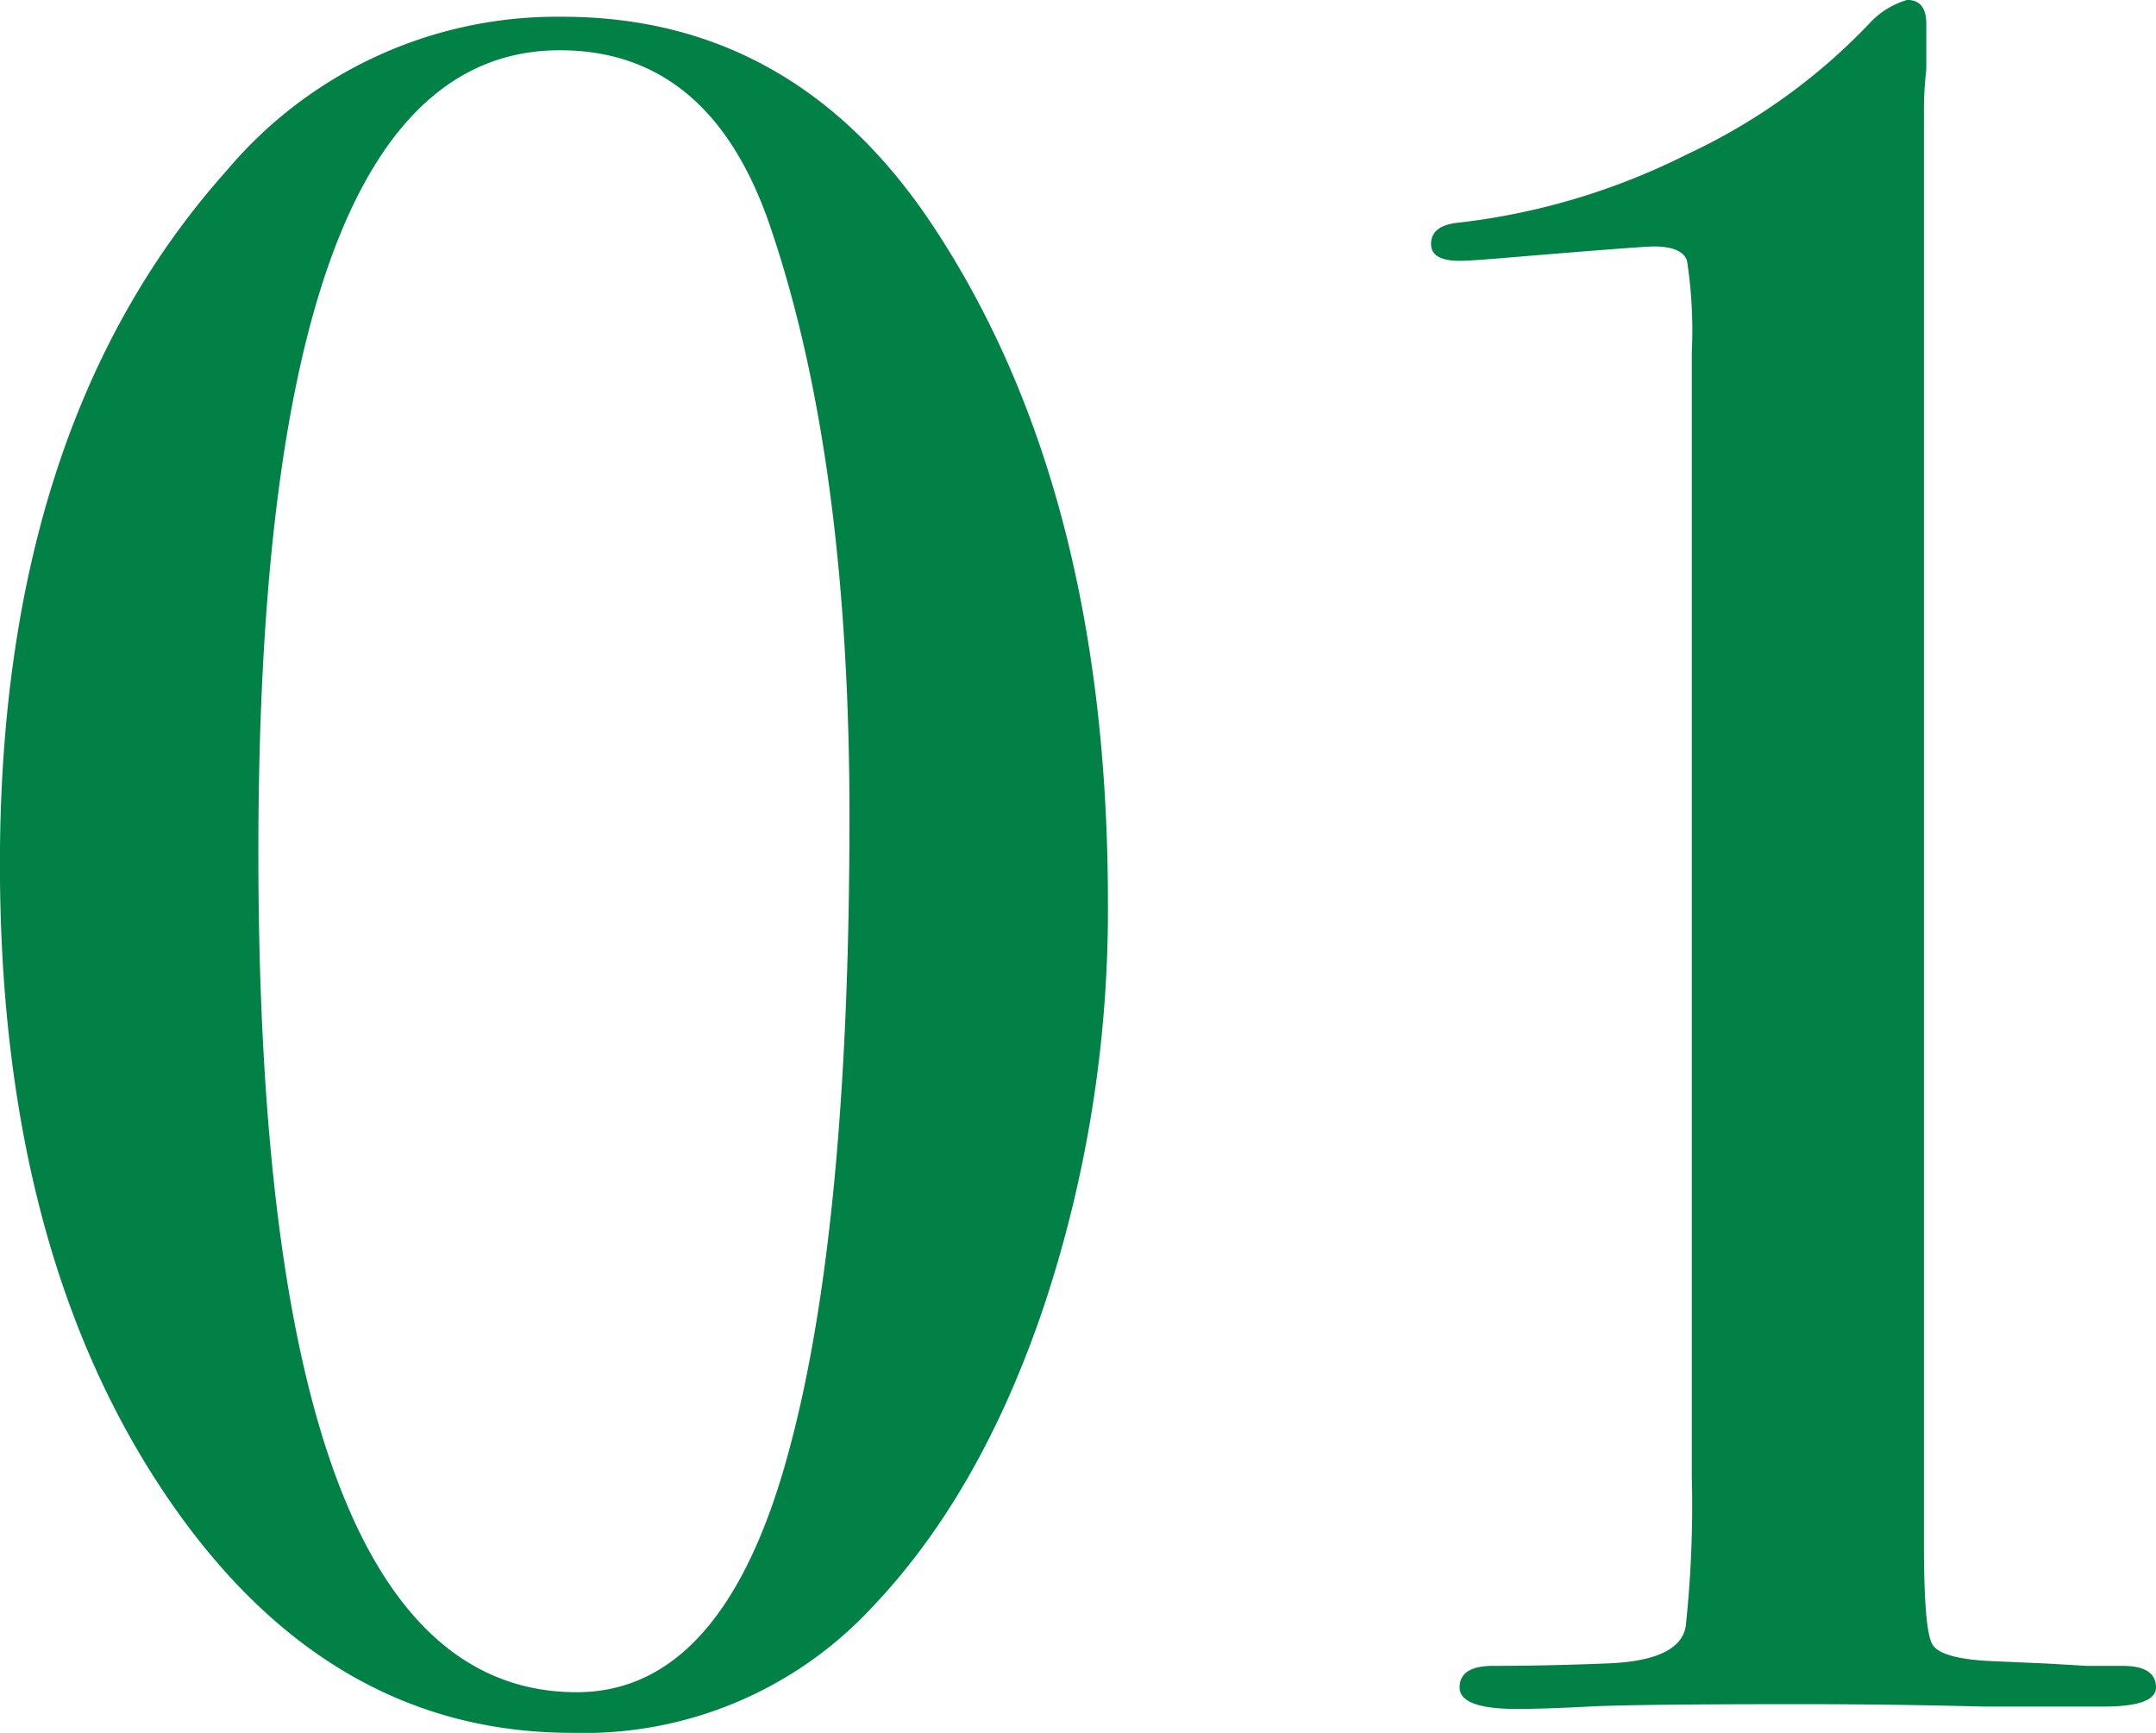
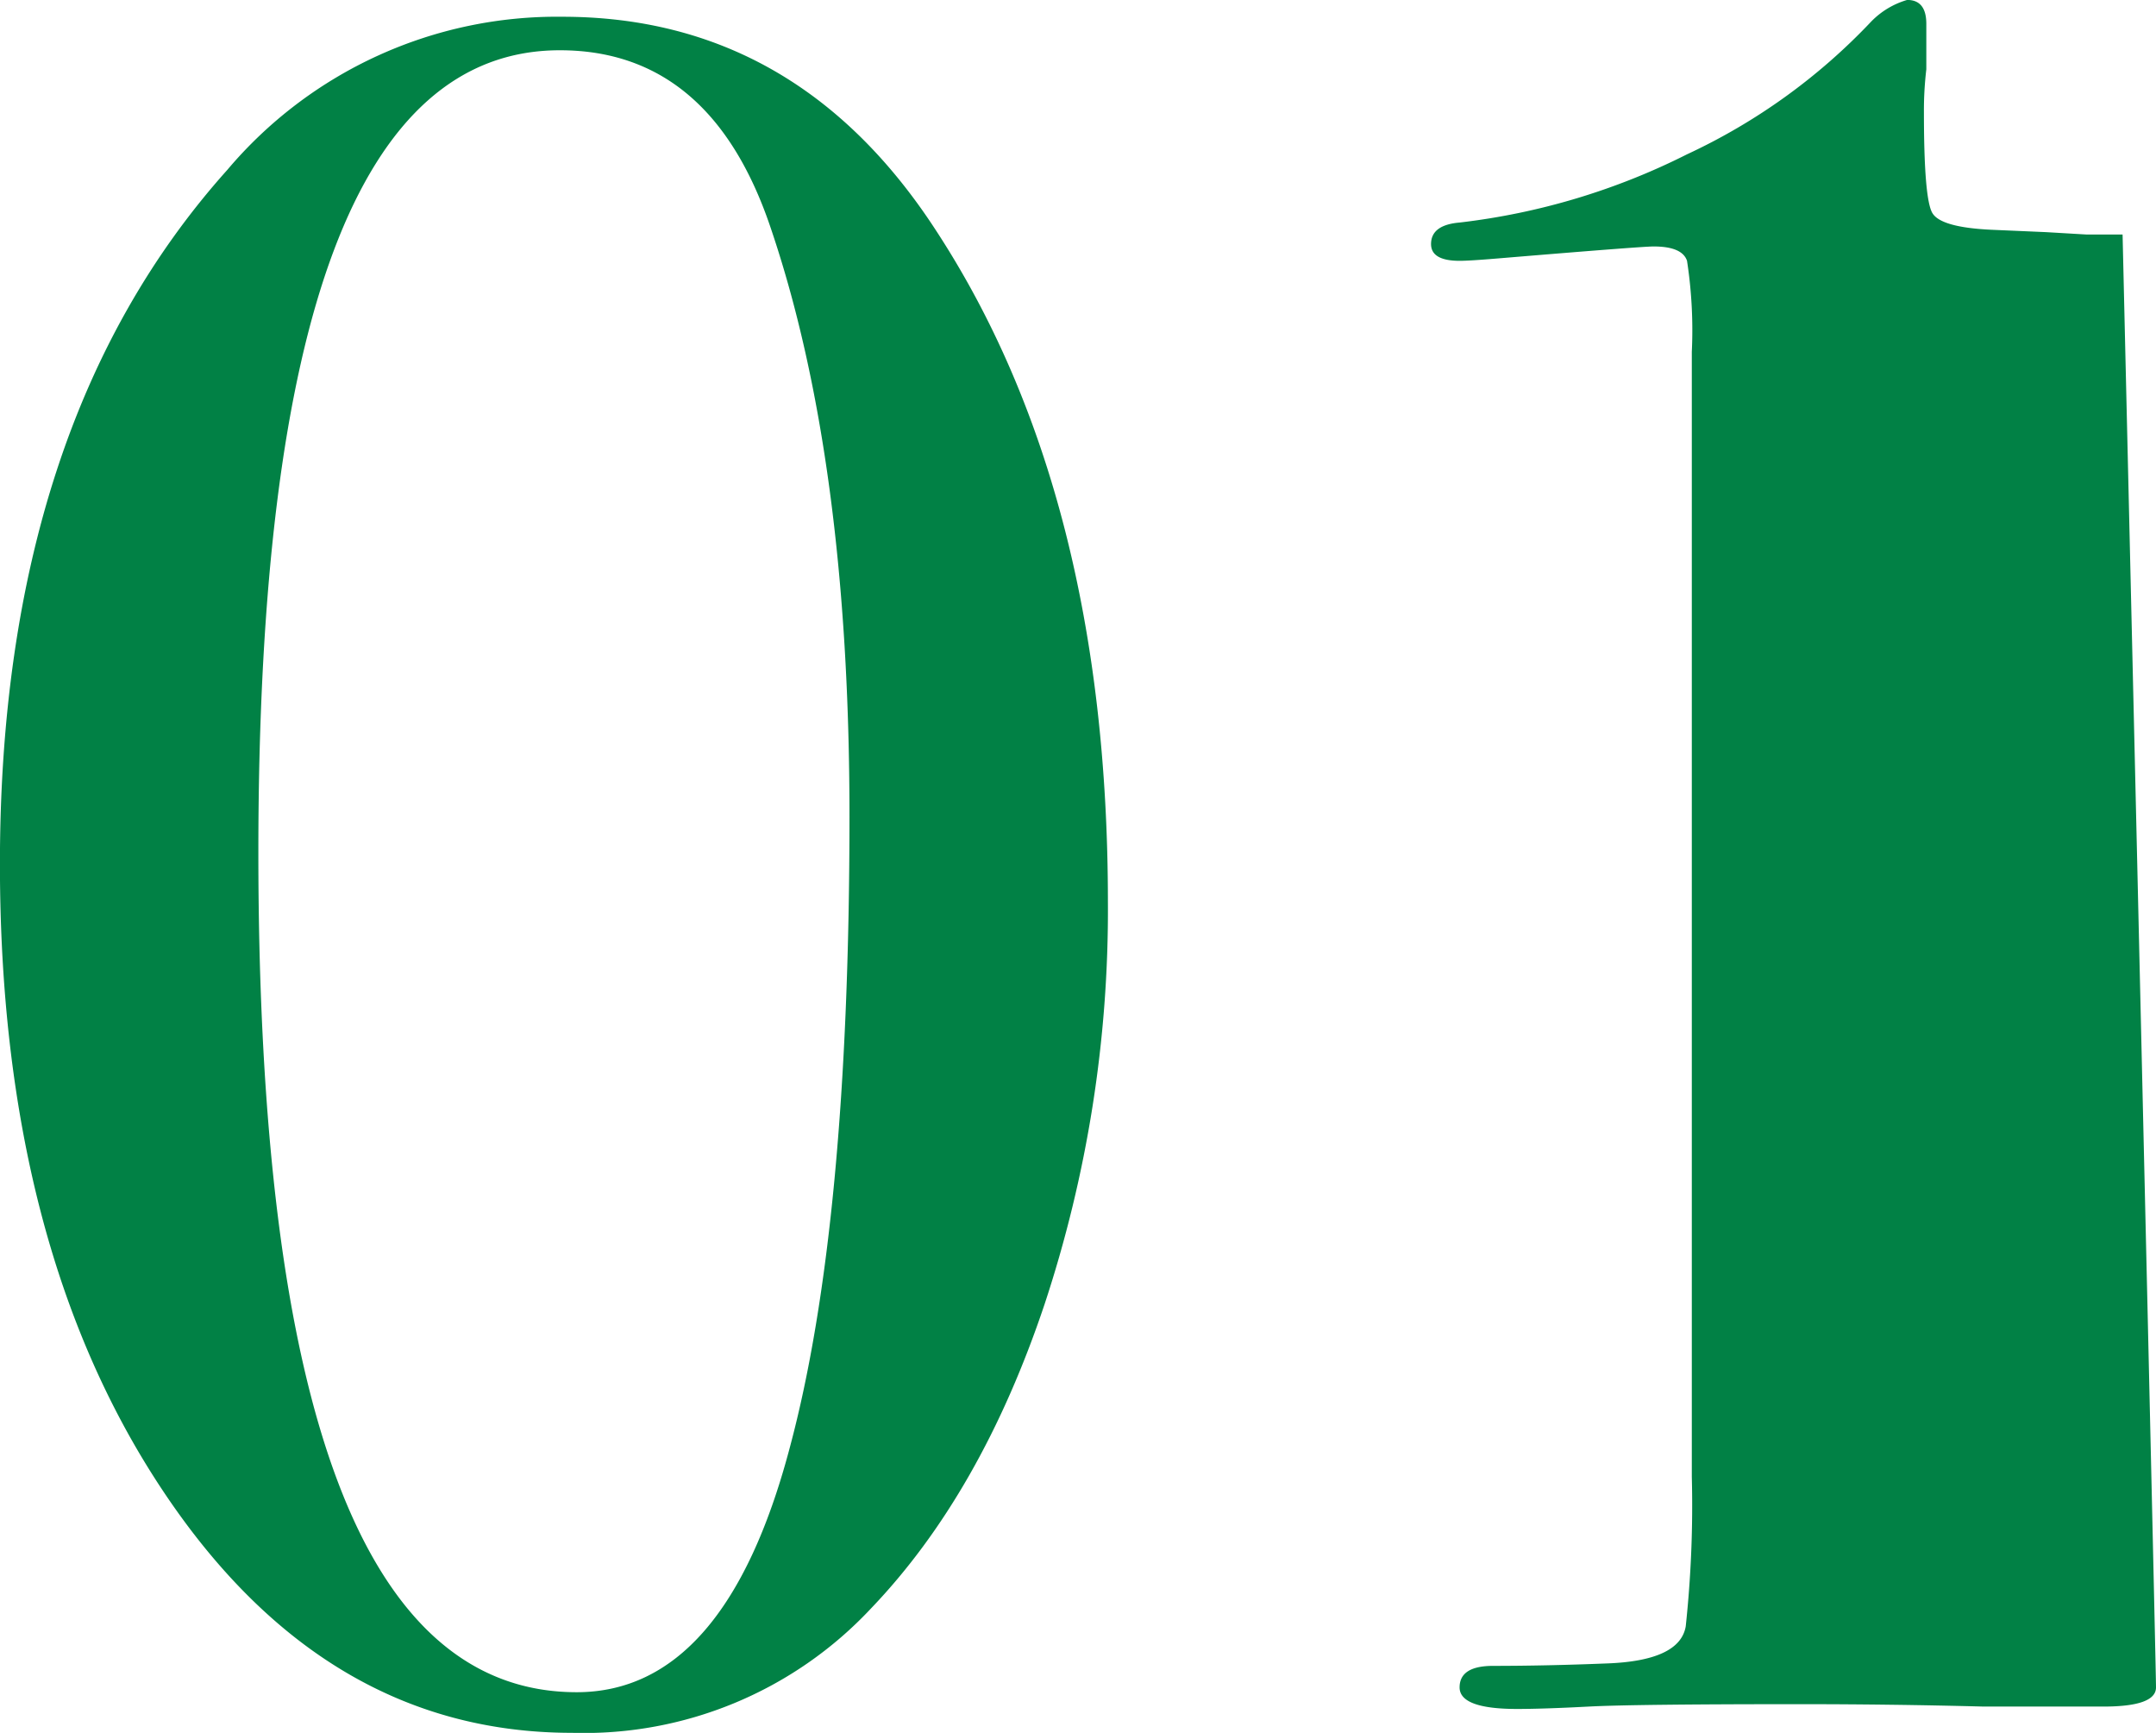
<svg xmlns="http://www.w3.org/2000/svg" width="127.942" height="102.808" viewBox="0 0 127.942 102.808">
-   <path id="パス_10790" data-name="パス 10790" d="M-3.55-47.57A74.522,74.522,0,0,1-7.313-23.714Q-11.076-12.5-17.608-5.68A23.32,23.32,0,0,1-35.358,1.7q-14.768,0-24.353-14.484T-69.3-49.842q0-26.128,13.49-41.18a25.6,25.6,0,0,1,19.88-9.088q13.916,0,22.152,12.638Q-3.55-71.852-3.55-47.57Zm-15.336-5.112q0-21.158-4.686-34.932-3.55-10.508-12.5-10.508-17.892,0-17.892,47.57Q-53.96-.71-35.074-.71q8.8,0,12.638-14.484Q-18.886-28.4-18.886-52.682ZM58.646-.994q0,1.136-3.124,1.136h-7.1Q43.026,0,37.488,0q-9.8,0-12.5.142t-4.26.142q-3.408,0-3.408-1.278t1.988-1.278q3.124,0,6.674-.142,4.4-.142,4.757-2.2A67.325,67.325,0,0,0,31.1-13.49V-80.23a27.11,27.11,0,0,0-.284-5.4q-.284-.852-1.988-.852-.71,0-9.23.71-1.7.142-2.272.142-1.7,0-1.7-.994,0-1.136,1.7-1.278a40.336,40.336,0,0,0,13.49-4.047,35.74,35.74,0,0,0,10.934-7.881,4.879,4.879,0,0,1,2.13-1.278q1.136,0,1.136,1.42v2.7a20.76,20.76,0,0,0-.142,2.556V-9.514q0,5.112.5,5.964t3.479.994l3.266.142,2.414.142h2.13Q58.646-2.272,58.646-.994Z" transform="translate(69.296 101.104)" fill="#018145" />
+   <path id="パス_10790" data-name="パス 10790" d="M-3.55-47.57A74.522,74.522,0,0,1-7.313-23.714Q-11.076-12.5-17.608-5.68A23.32,23.32,0,0,1-35.358,1.7q-14.768,0-24.353-14.484T-69.3-49.842q0-26.128,13.49-41.18a25.6,25.6,0,0,1,19.88-9.088q13.916,0,22.152,12.638Q-3.55-71.852-3.55-47.57Zm-15.336-5.112q0-21.158-4.686-34.932-3.55-10.508-12.5-10.508-17.892,0-17.892,47.57Q-53.96-.71-35.074-.71q8.8,0,12.638-14.484Q-18.886-28.4-18.886-52.682ZM58.646-.994q0,1.136-3.124,1.136h-7.1Q43.026,0,37.488,0q-9.8,0-12.5.142t-4.26.142q-3.408,0-3.408-1.278t1.988-1.278q3.124,0,6.674-.142,4.4-.142,4.757-2.2A67.325,67.325,0,0,0,31.1-13.49V-80.23a27.11,27.11,0,0,0-.284-5.4q-.284-.852-1.988-.852-.71,0-9.23.71-1.7.142-2.272.142-1.7,0-1.7-.994,0-1.136,1.7-1.278a40.336,40.336,0,0,0,13.49-4.047,35.74,35.74,0,0,0,10.934-7.881,4.879,4.879,0,0,1,2.13-1.278q1.136,0,1.136,1.42v2.7a20.76,20.76,0,0,0-.142,2.556q0,5.112.5,5.964t3.479.994l3.266.142,2.414.142h2.13Q58.646-2.272,58.646-.994Z" transform="translate(69.296 101.104)" fill="#018145" />
</svg>